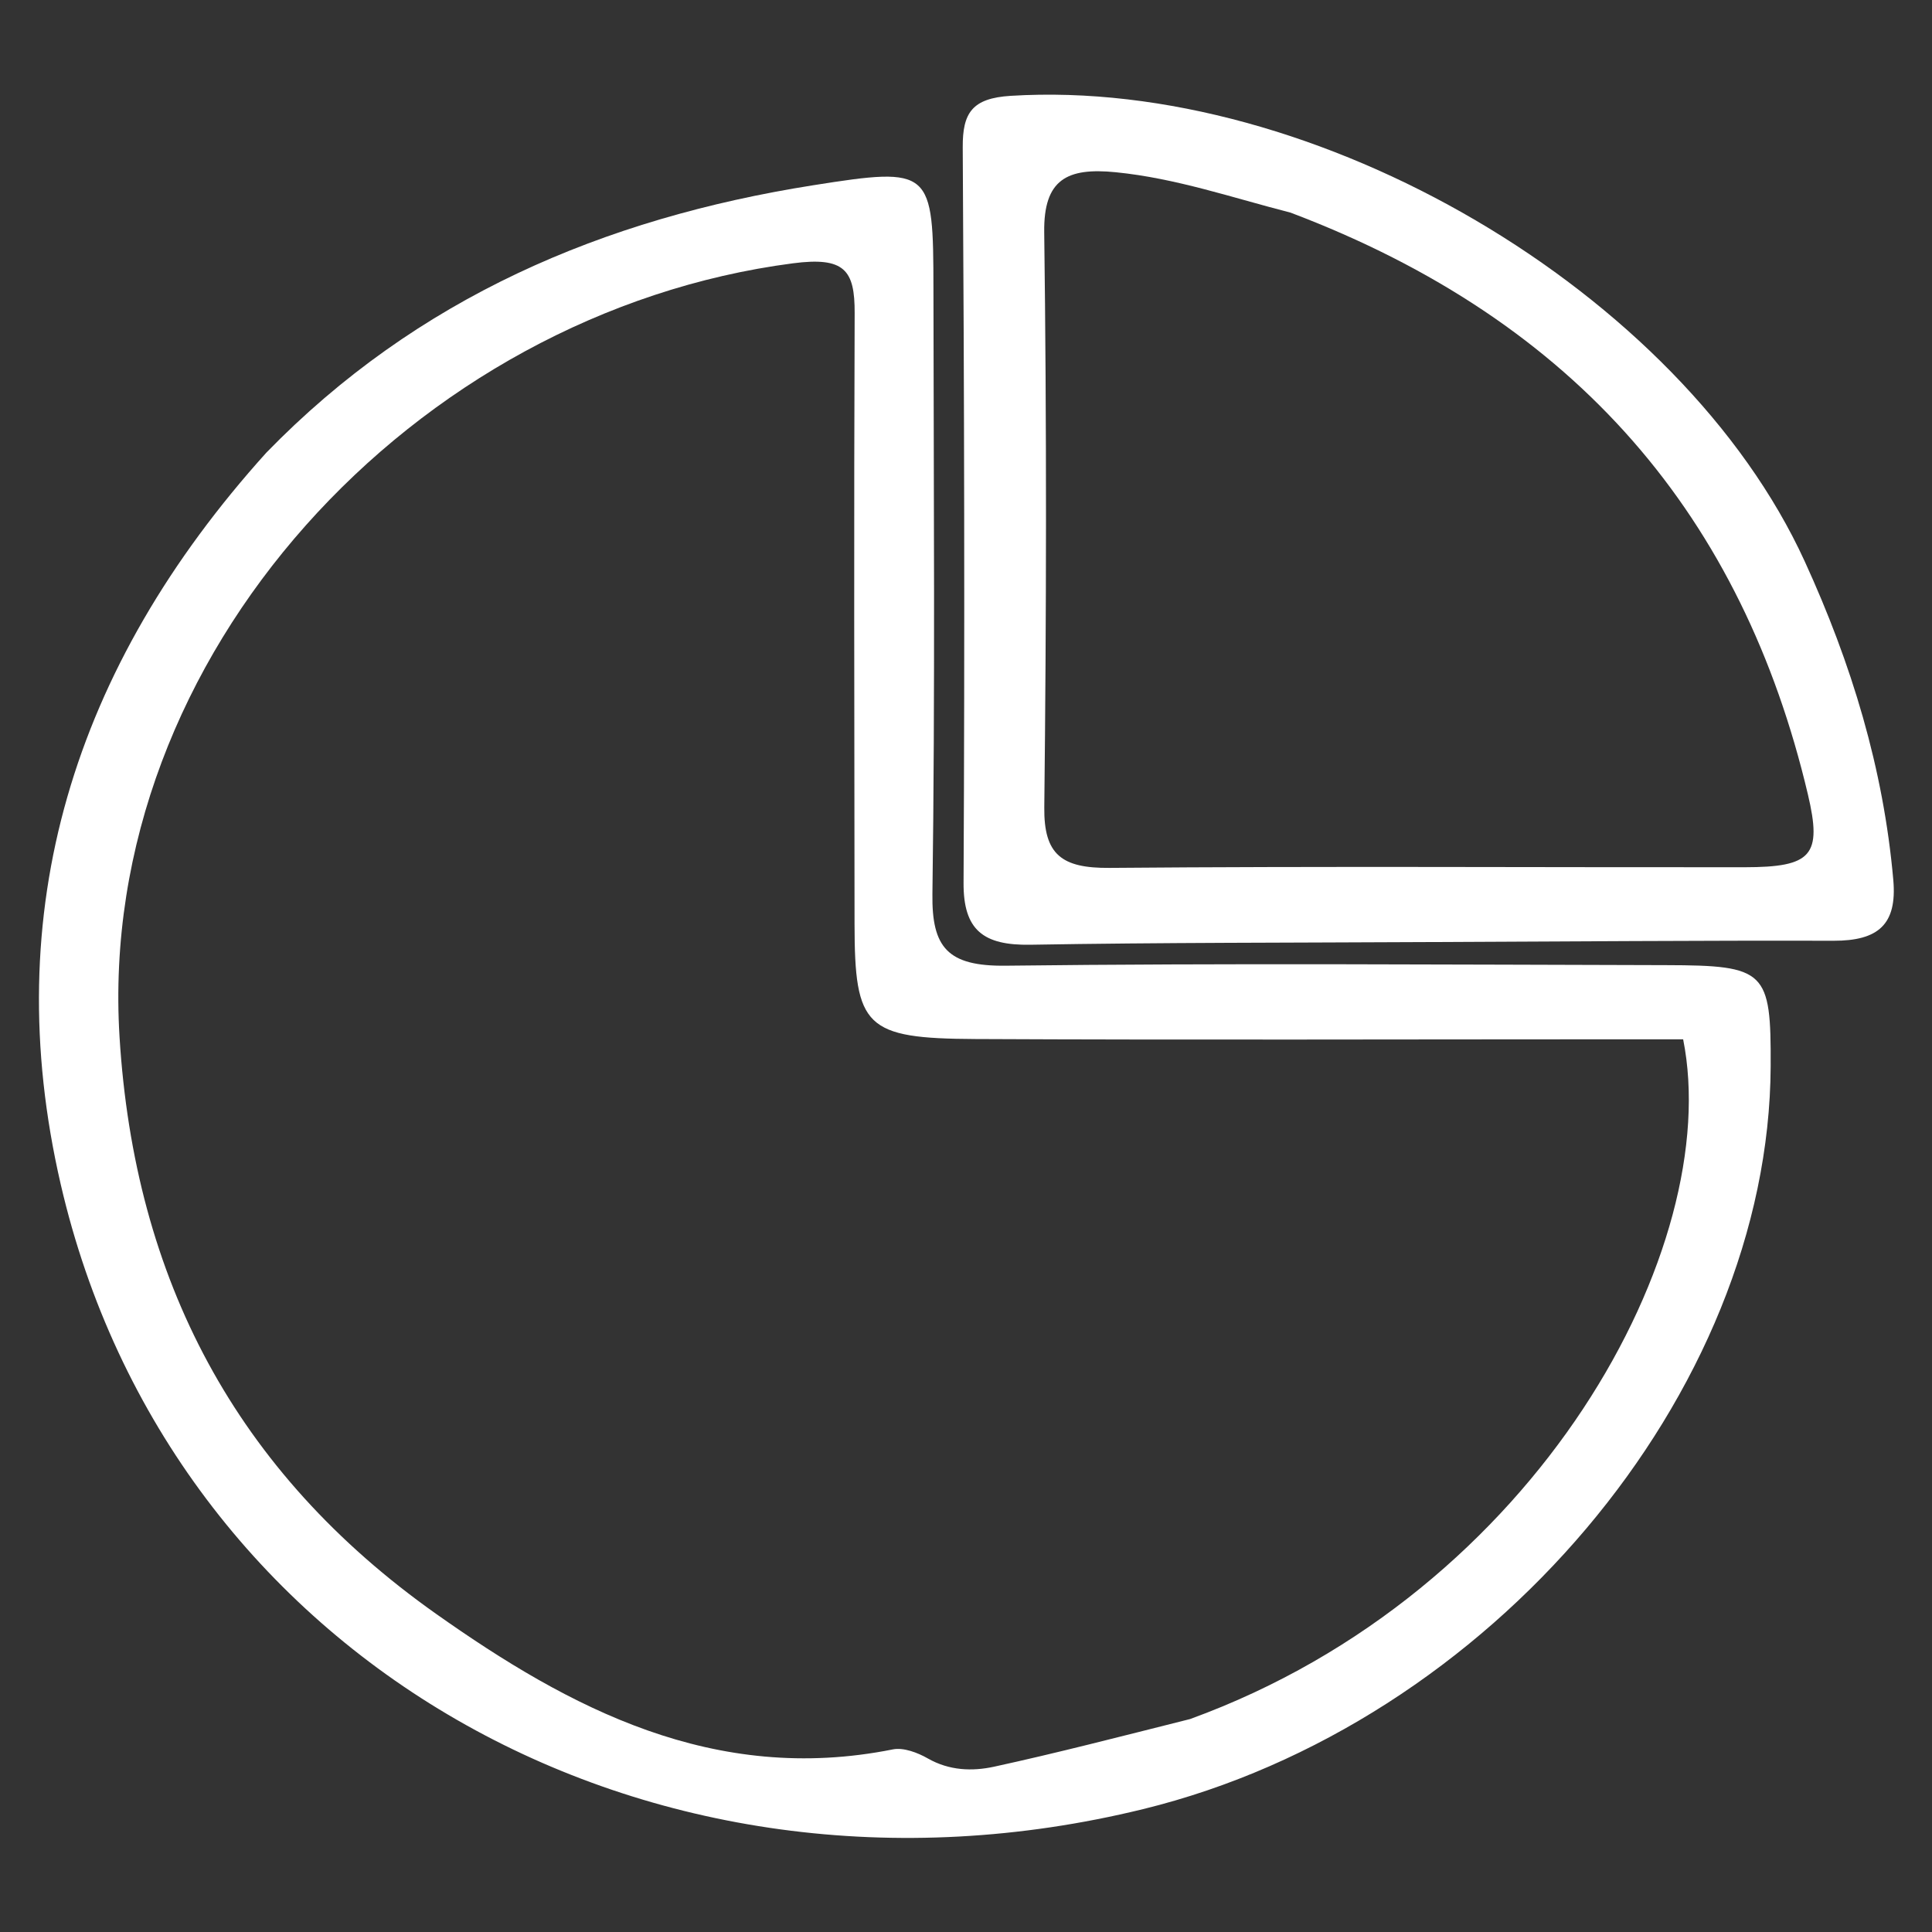
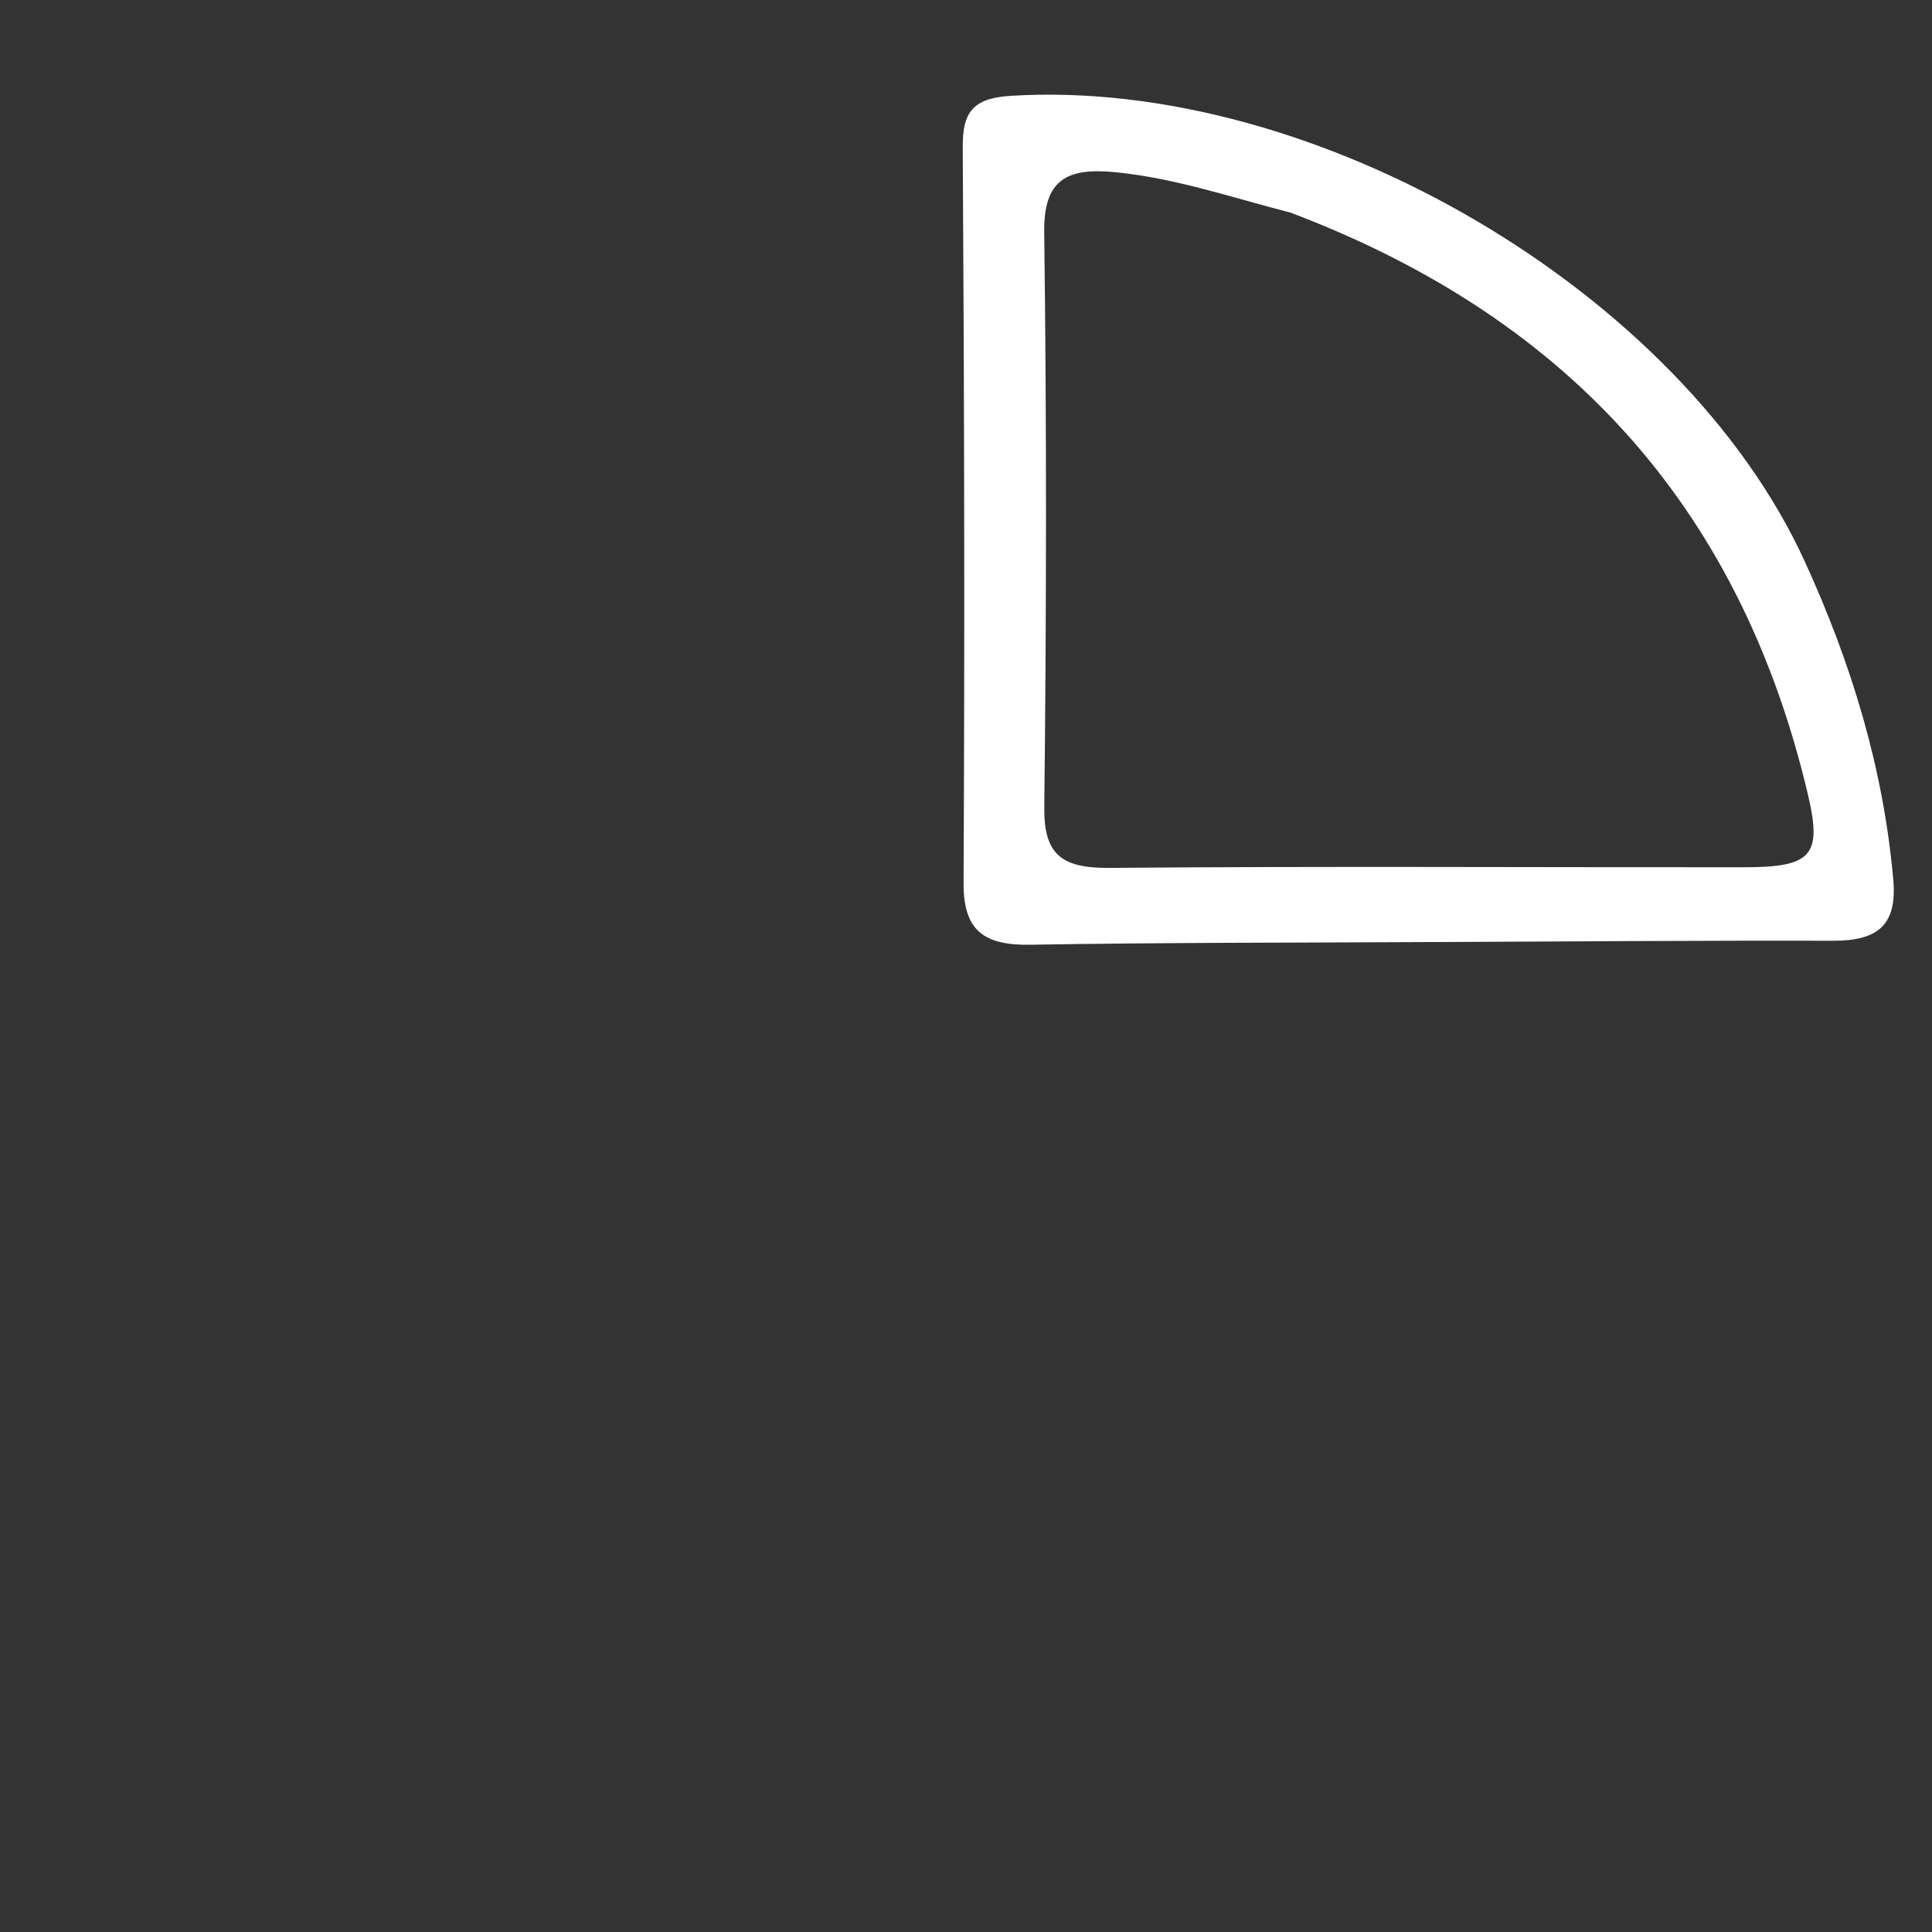
<svg xmlns="http://www.w3.org/2000/svg" id="euCRtsqGmxy1" viewBox="0 0 300 300" shape-rendering="geometricPrecision" text-rendering="geometricPrecision" project-id="1cd943a659784056a3398638c0c8496e" export-id="5943e7ec7fc14a399a7cffde7ee6aad2" cached="false">
  <rect x="0" y="0" width="300" height="300" fill="#333333" stroke="none" />
  <g transform="matrix(1.936 0 0 1.844-113.03-38.12)">
-     <path d="M79.753,460.781c12.059-13.016,27.005-19.715,43.867-22.511c9.493-1.574,9.62-1.339,9.631,8.724.019,16.987.141,33.975-.082,50.959-.059,4.514,1.22,6.098,5.893,6.039c17.65-.222,35.304-.088,52.957-.047c8.009.019,8.417.476,8.383,8.509-.116,27.554-22.535,55.414-50.342,62.562-39.72,10.21-78.024-12.673-86.812-52.641-5.033-22.89.962-43.504,16.505-61.594m74.088,106.647c28.001-10.689,42.852-39.878,39.541-57.238-1.709,0-3.517-0-5.326-0-17.147.001-34.293.064-51.439-.023-8.843-.045-9.684-.99-9.694-9.696-.019-17.146-.055-34.293.009-51.439.014-3.612-.804-4.755-4.957-4.186-30.303,4.148-55.886,33.006-54.004,65.142c1.193,20.365,9.286,36.633,25.399,48.591c10.672,7.92,22.284,14.42,36.627,11.406.854-.18,1.993.275,2.803.761c1.714,1.028,3.556,1.098,5.32.695c5.016-1.147,9.986-2.499,15.72-4.012Z" transform="translate(0-402)" fill="#fff" />
    <path d="M173,502.001c-10.989.061-21.48.037-31.966.226-3.789.068-5.387-1.235-5.367-5.213.101-20.644.055-41.289-.066-61.933-.017-2.901.744-4.137,3.849-4.339c24.471-1.594,53.789,16.518,63.679,39.191c3.764,8.628,6.321,17.454,7.109,26.84.315,3.755-1.211,5.129-4.803,5.119-10.645-.03-21.29.063-32.435.109M161.897,440.578c-4.647-1.247-9.183-2.896-14.028-3.402-3.903-.408-5.788.602-5.733,5.051.201,16.141.178,32.287.006,48.429-.042,3.984,1.388,5.134,5.237,5.1c16.974-.152,33.951-.04,50.927-.055c5.397-.005,6.243-.981,5.079-6.148-5.226-23.213-18.396-39.802-41.489-48.975Z" transform="translate(0-402)" fill="#fff" />
  </g>
</svg>